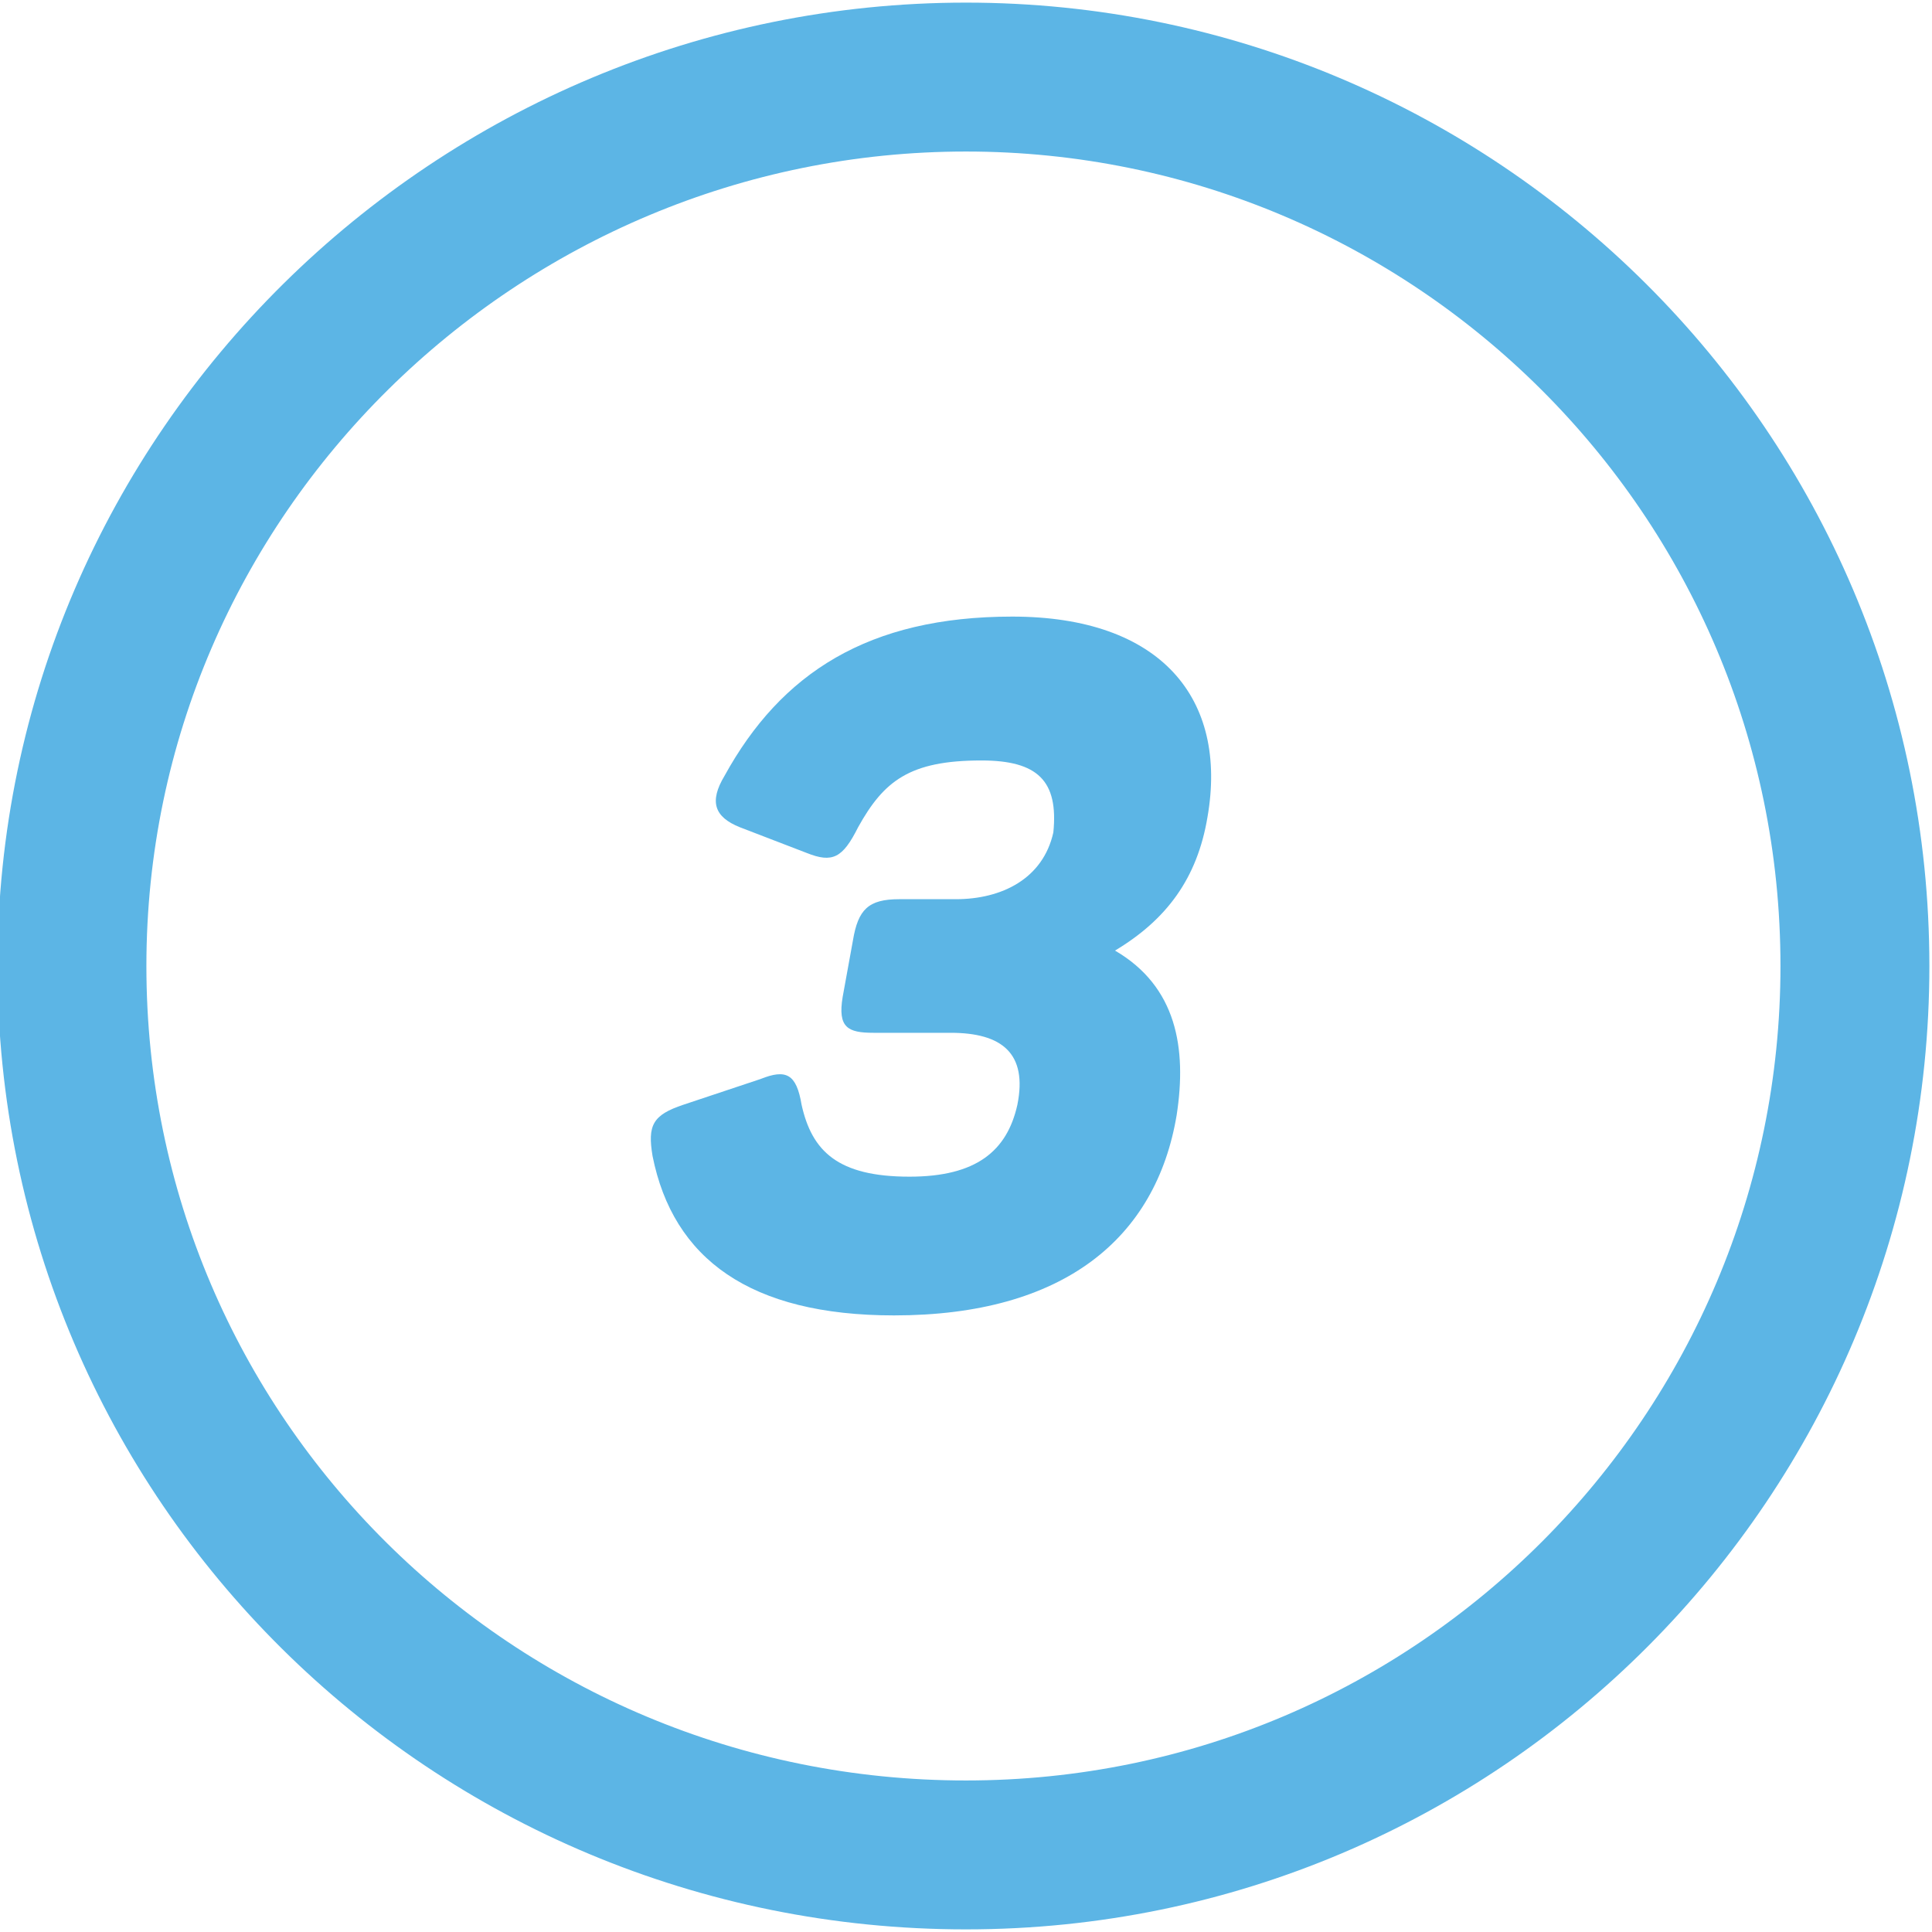
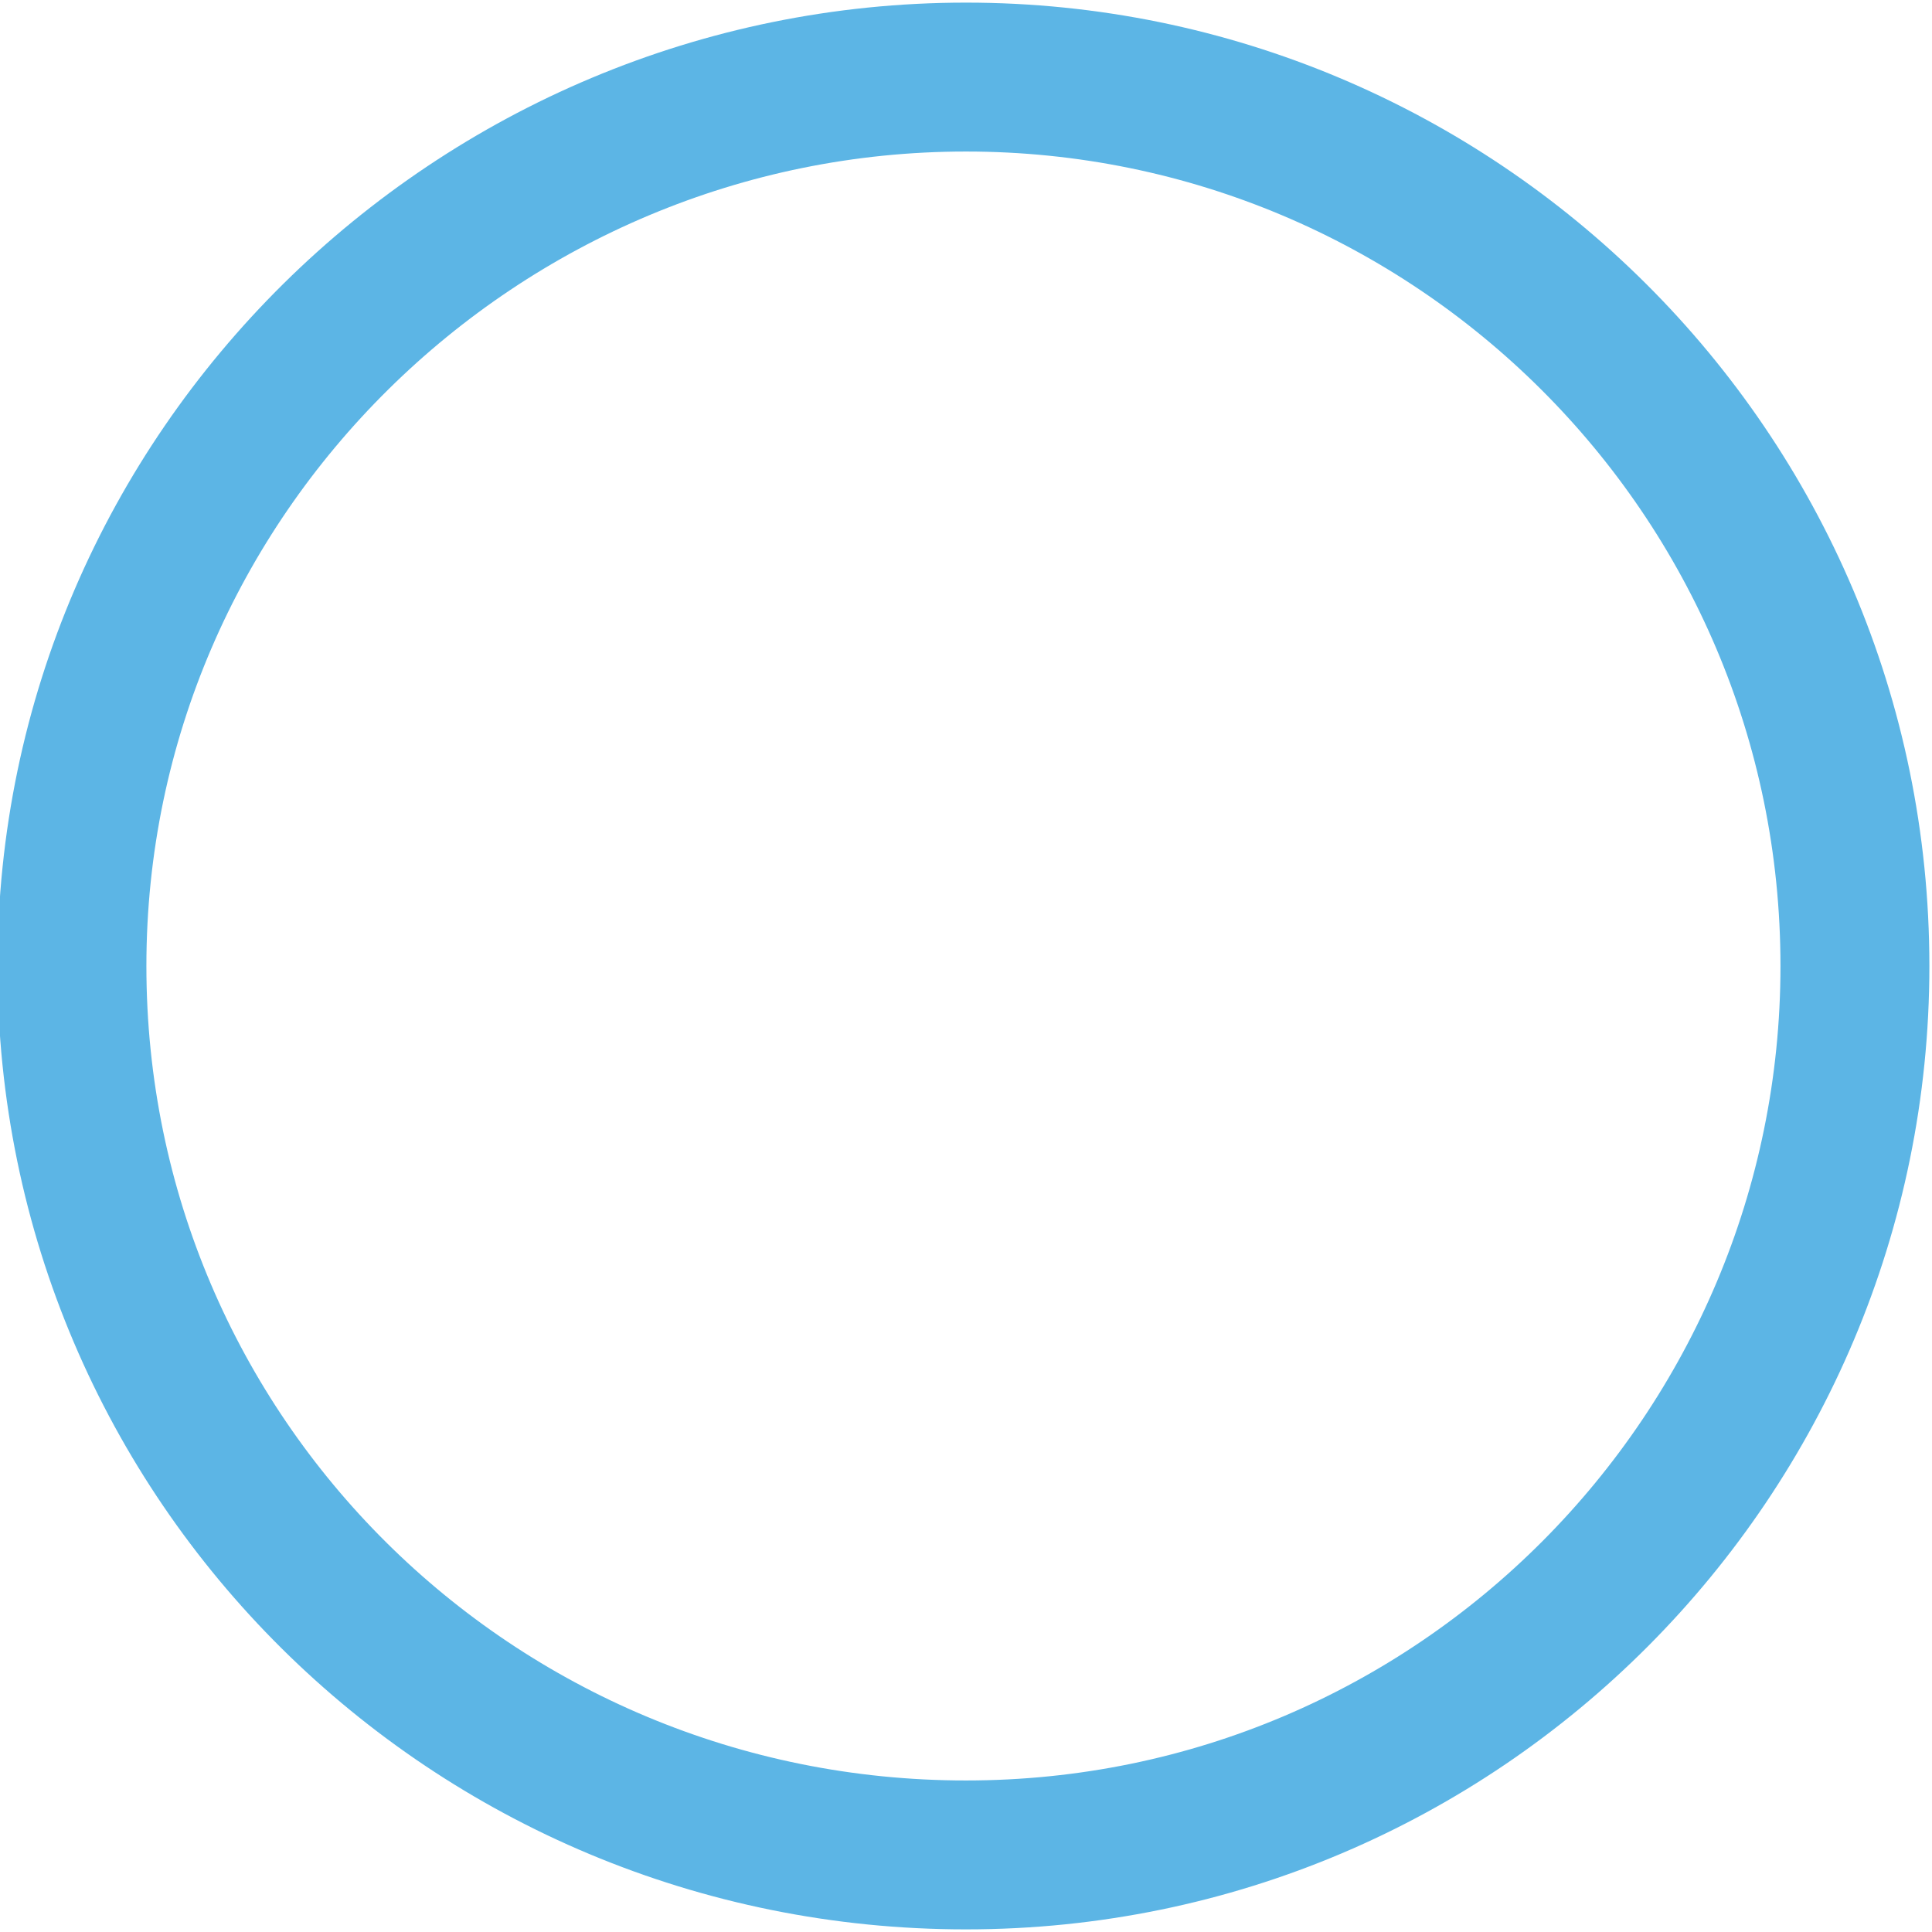
<svg xmlns="http://www.w3.org/2000/svg" version="1.1" id="Layer_1" x="0px" y="0px" viewBox="0 0 37.6 37.6" style="enable-background:new 0 0 37.6 37.6;" xml:space="preserve">
  <style type="text/css">
	.st0{fill:none;stroke:#5CB5E5;stroke-width:2.898;}
	.st1{fill:#5CB5E5;}
</style>
  <path class="st0" d="M18.8,36.1c9.6,0,17.3-7.8,17.3-17.3c0-9.6-7.8-17.3-17.3-17.3S1.4,9.2,1.4,18.8C1.4,28.4,9.2,36.1,18.8,36.1z" />
-   <path class="st1" d="M23.5,15.9c0.4-2.3-0.9-3.9-3.8-3.9c-2.8,0-4.5,1.1-5.6,3.1c-0.3,0.5-0.2,0.8,0.3,1l1.3,0.5  c0.5,0.2,0.7,0.1,1-0.5c0.5-0.9,1-1.3,2.4-1.3c1.1,0,1.5,0.4,1.4,1.4c-0.2,0.9-1,1.3-1.9,1.3h-1.1c-0.6,0-0.8,0.2-0.9,0.8l-0.2,1.1  c-0.1,0.6,0.1,0.7,0.6,0.7h1.5c1,0,1.5,0.4,1.3,1.4c-0.2,0.9-0.8,1.4-2.1,1.4c-1.4,0-1.9-0.5-2.1-1.4c-0.1-0.6-0.3-0.7-0.8-0.5  l-1.5,0.5c-0.6,0.2-0.7,0.4-0.6,1c0.4,2,1.9,3.1,4.7,3.1c3.3,0,5.1-1.5,5.5-3.9c0.2-1.3,0-2.5-1.2-3.2  C22.7,17.9,23.3,17.1,23.5,15.9" />
</svg>